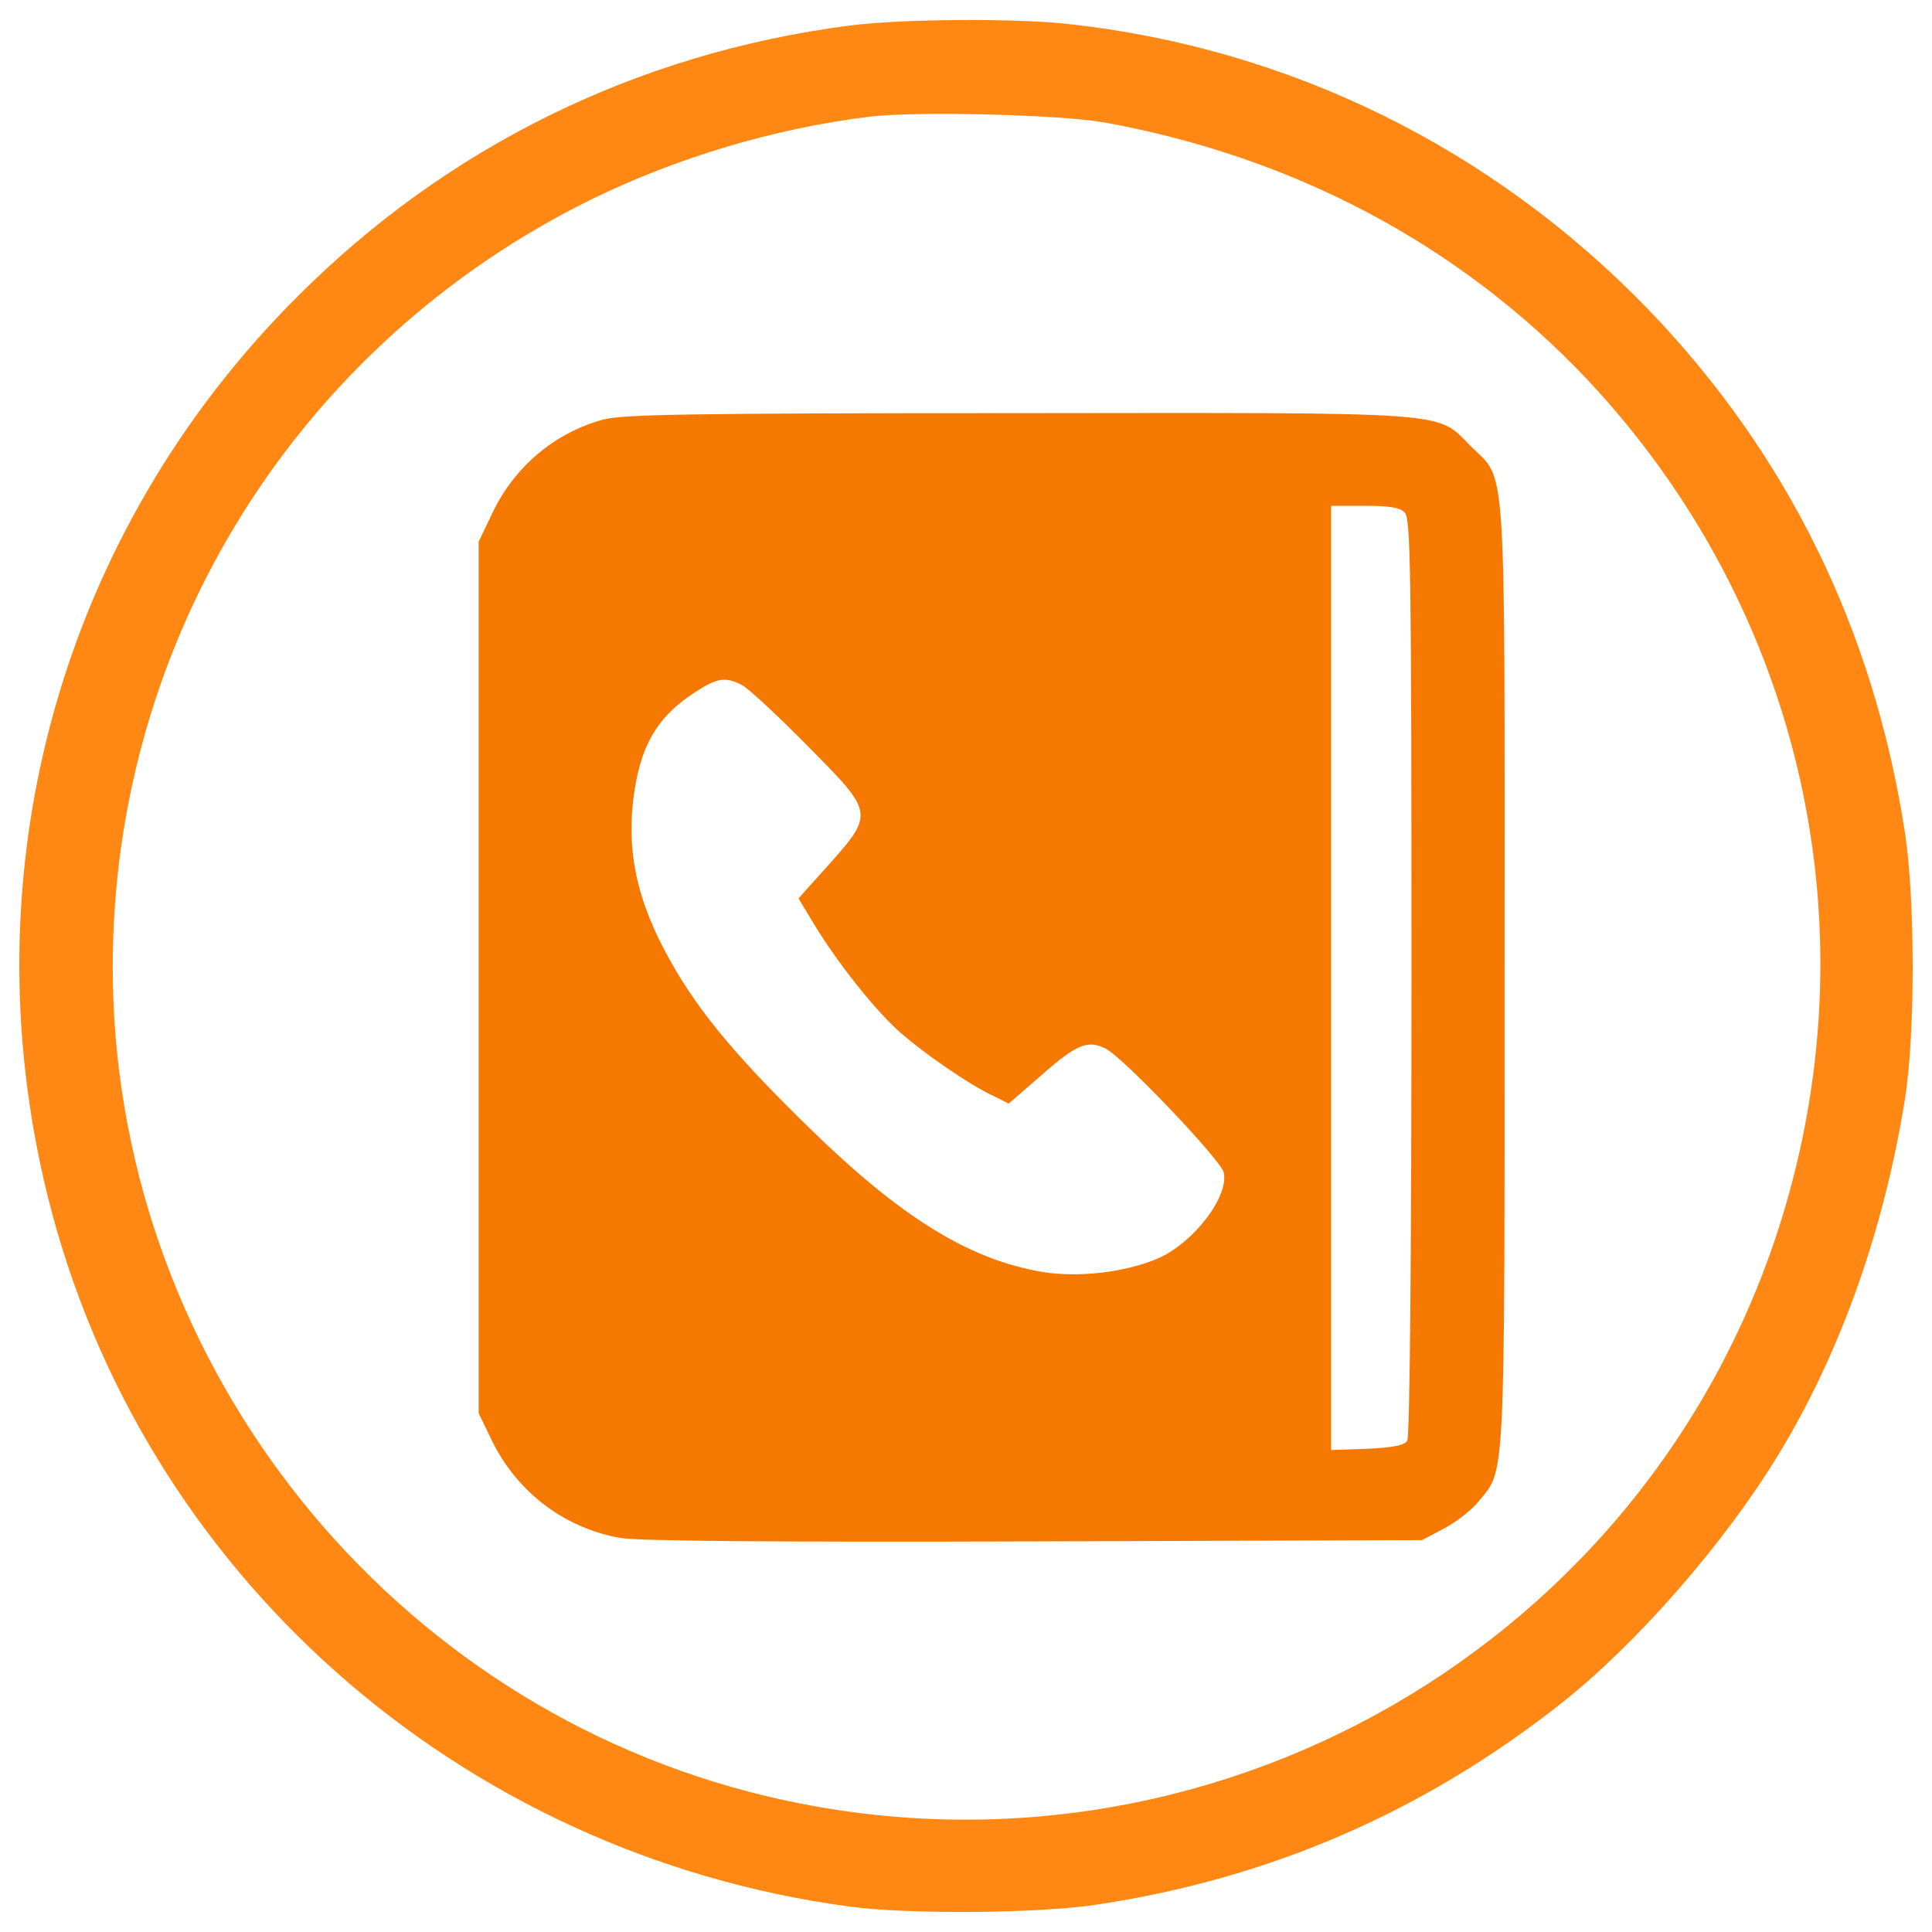
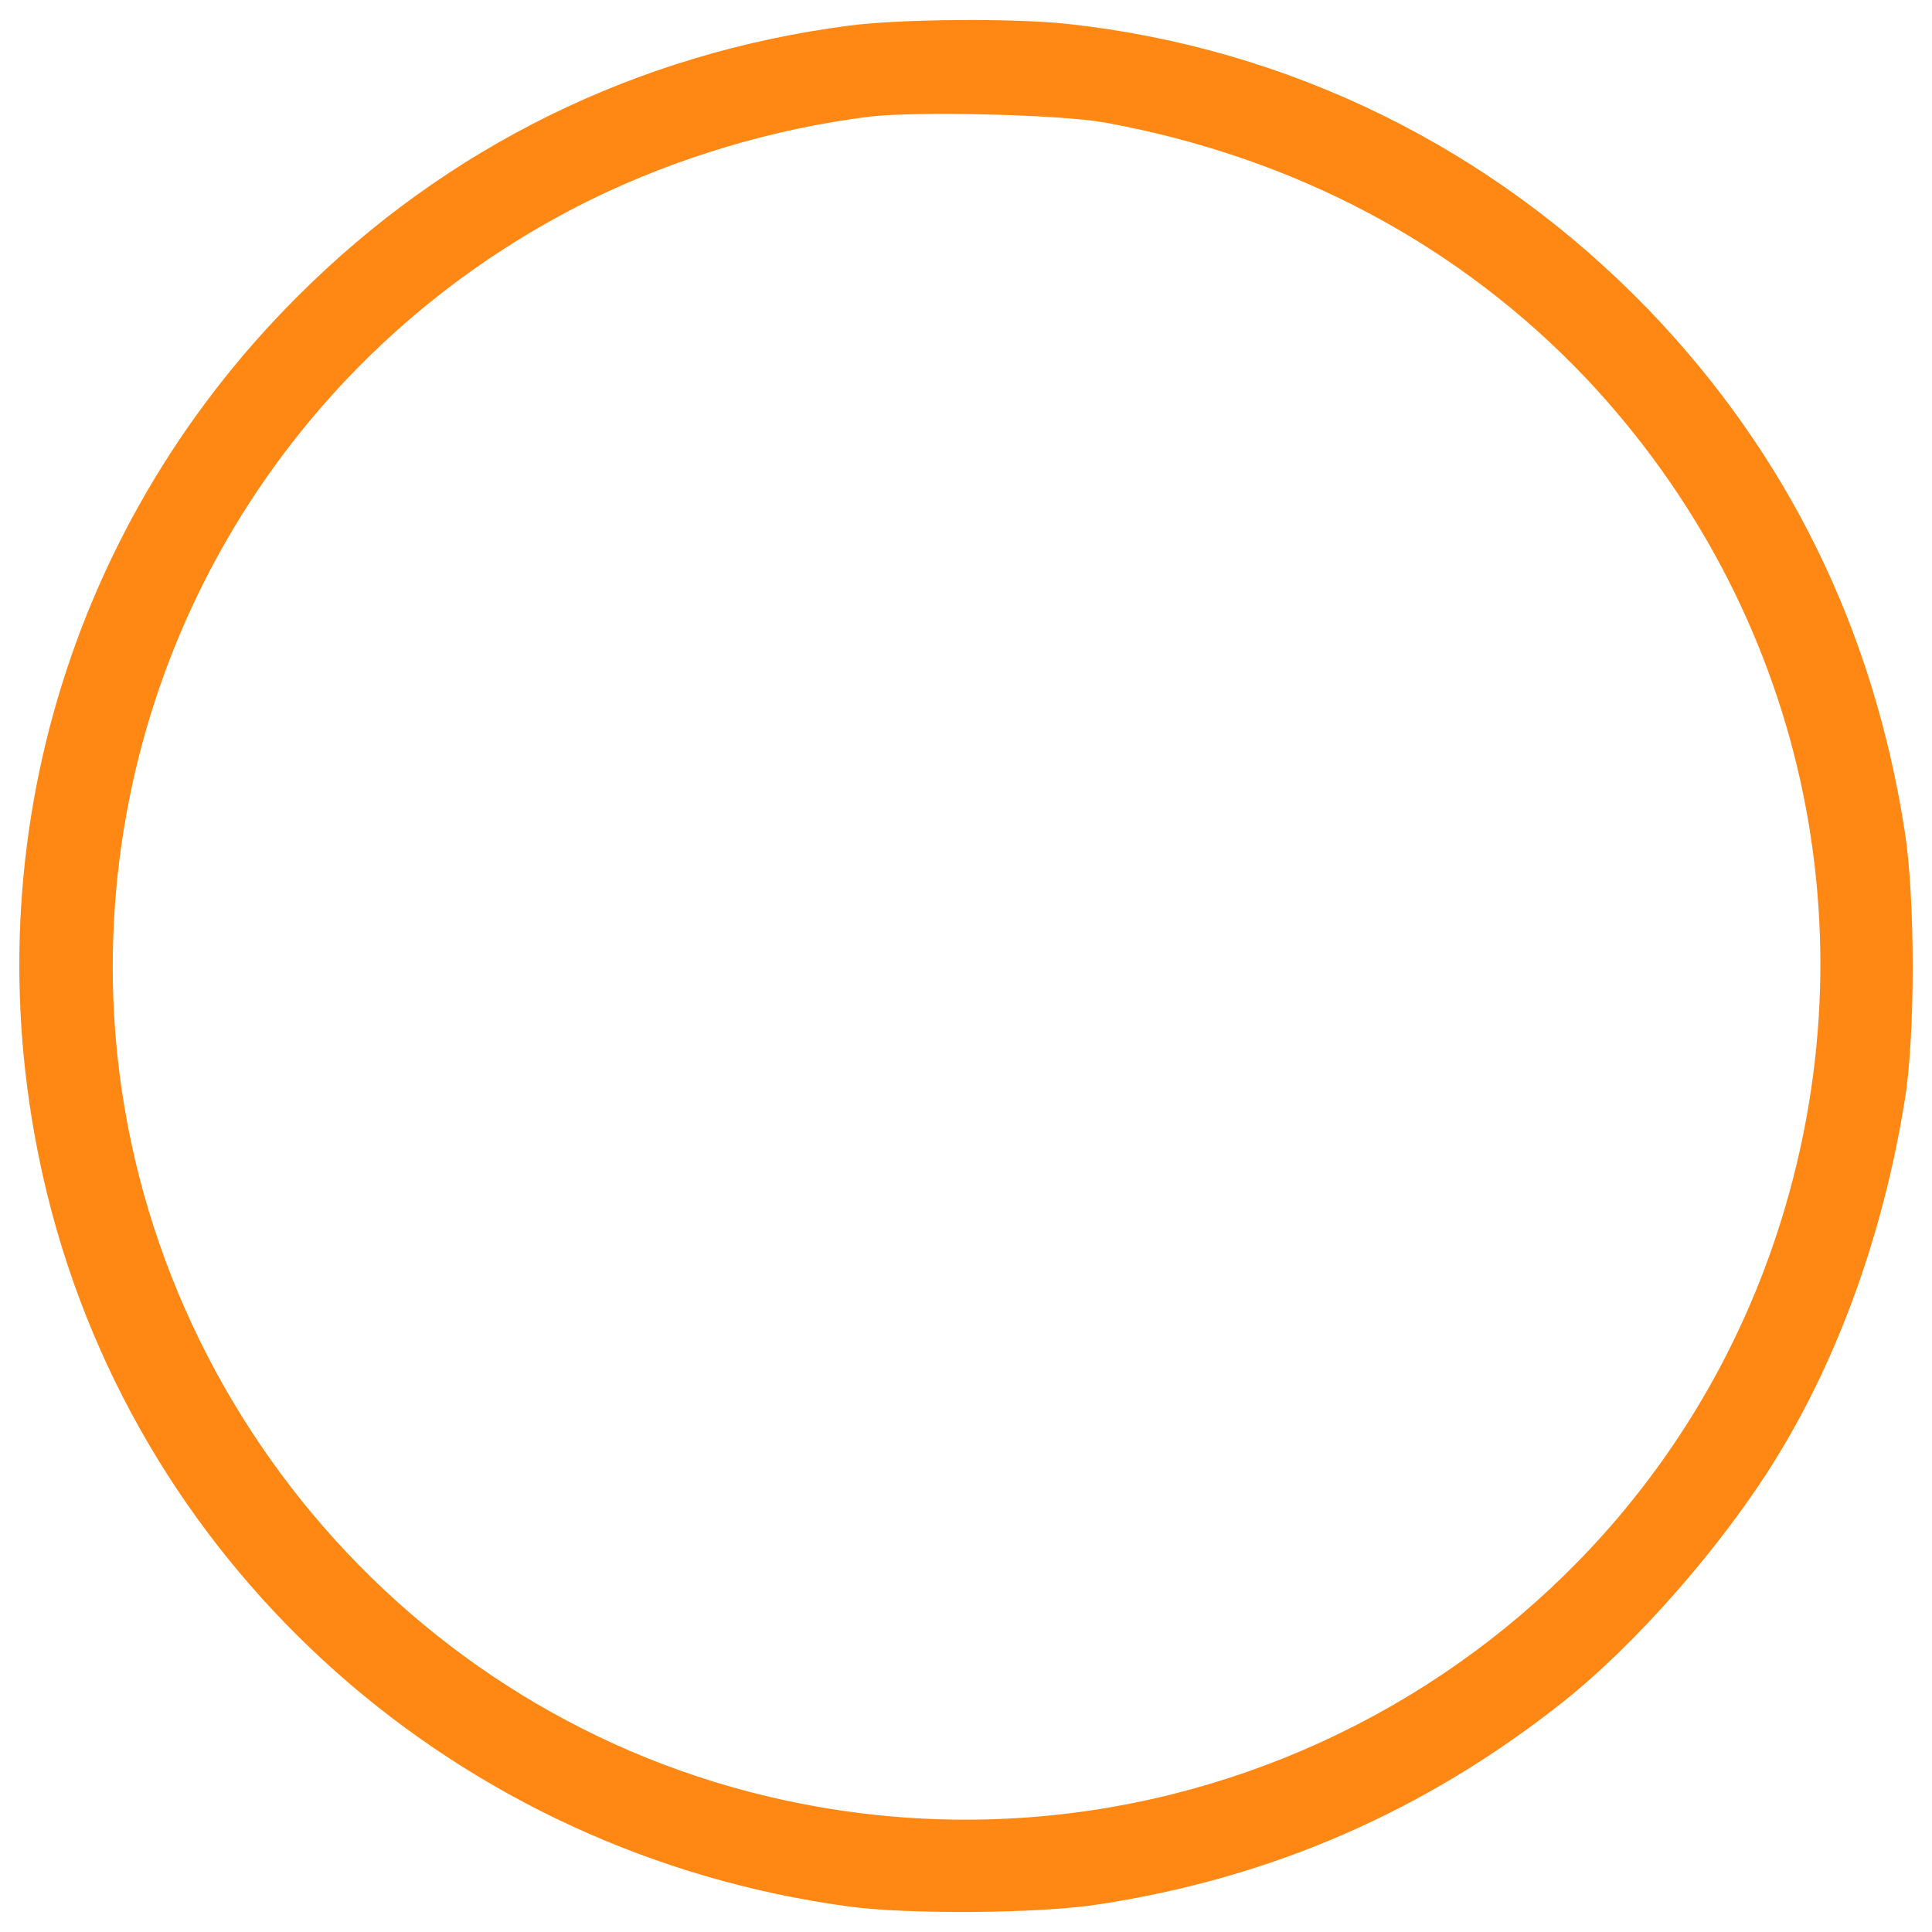
<svg xmlns="http://www.w3.org/2000/svg" viewBox="0 0 1000 1000">
  <path fill="#FF8814" d="M439.35 13.28C329.87 27.51 231.33 75.9 153.82 153.63 31.42 275.82-16.98 450.55 24.63 618.94 72.8 813.6 237.03 959.43 439.35 986.8c30.44 4.16 98.53 3.72 129.19-1.09 89.34-13.57 168.82-48.17 239.77-104.23 38.32-30.22 83.43-81.67 111.24-127 32.41-52.55 55.4-116.93 66.35-185.03 5.47-33.28 5.47-104.23 0-139.04-16.21-104.89-60.88-195.54-132.7-270.21C772.4 76.56 667.3 24.88 552.78 12.4c-27.81-3.06-86.93-2.63-113.43.88zm132.48 50.14c98.54 17.96 183.93 63.5 249.62 132.91 112.11 119.34 149.34 286.63 98.32 442.09-72.7 221.16-305.9 347.94-531.87 289.04C194.77 877.1 58.13 699.74 58.35 500.04c.22-169.26 95.91-322.32 248.09-396.99 44.45-21.68 94.38-36.57 143.86-42.7 24.53-2.84 98.32-1.09 121.53 3.07z" />
-   <path fill="#F57900" d="M312.35 217.13c-25.18 6.79-46.2 24.52-57.59 48.61l-7.01 14.67v451.08l7.01 14.45c13.14 26.71 37.66 45.11 66.57 50.14 9.63 1.53 76.42 2.19 214.37 1.75l200.36-.66 11.17-5.91c6.35-3.29 14.45-9.63 18.18-14.23 13.79-16.86 13.36-5.91 13.36-272.18 0-274.37 1.31-255.1-17.52-273.93-18.17-18.17-5.91-17.3-235.17-17.08-170.37.01-203.66.67-213.73 3.29zm414.73 48.18c3.06 3.07 3.5 27.81 3.5 240.21 0 145.4-.88 238.24-2.19 240.21-1.53 2.41-7.23 3.5-20.8 4.16l-18.61.66V261.8h17.3c12.91 0 18.39.88 20.8 3.51zm-342.91 89.34c3.28 1.75 18.39 15.77 33.94 31.53 34.82 35.25 34.82 34.6 8.76 63.72l-13.57 15.11 7.66 12.7c11.6 19.27 30.44 43.36 43.57 55.4 12.26 11.17 37.22 28.47 50.14 34.38l7.44 3.72 16.64-14.45c18.61-16.42 24.3-18.61 33.5-14.02 9.42 4.82 59.34 57.37 61.09 63.94 3.07 12.48-15.55 36.57-33.94 44.67-16.86 7.23-41.39 10.07-59.78 7.01-37.88-6.35-73.13-28.03-120.87-74.67-35.25-34.38-54.3-56.93-68.32-80.36-19.27-32.19-26.06-58.68-22.77-88.46 3.28-28.25 12.04-43.79 32.63-56.93 11.18-7.23 15.34-7.67 23.88-3.29z" />
</svg>